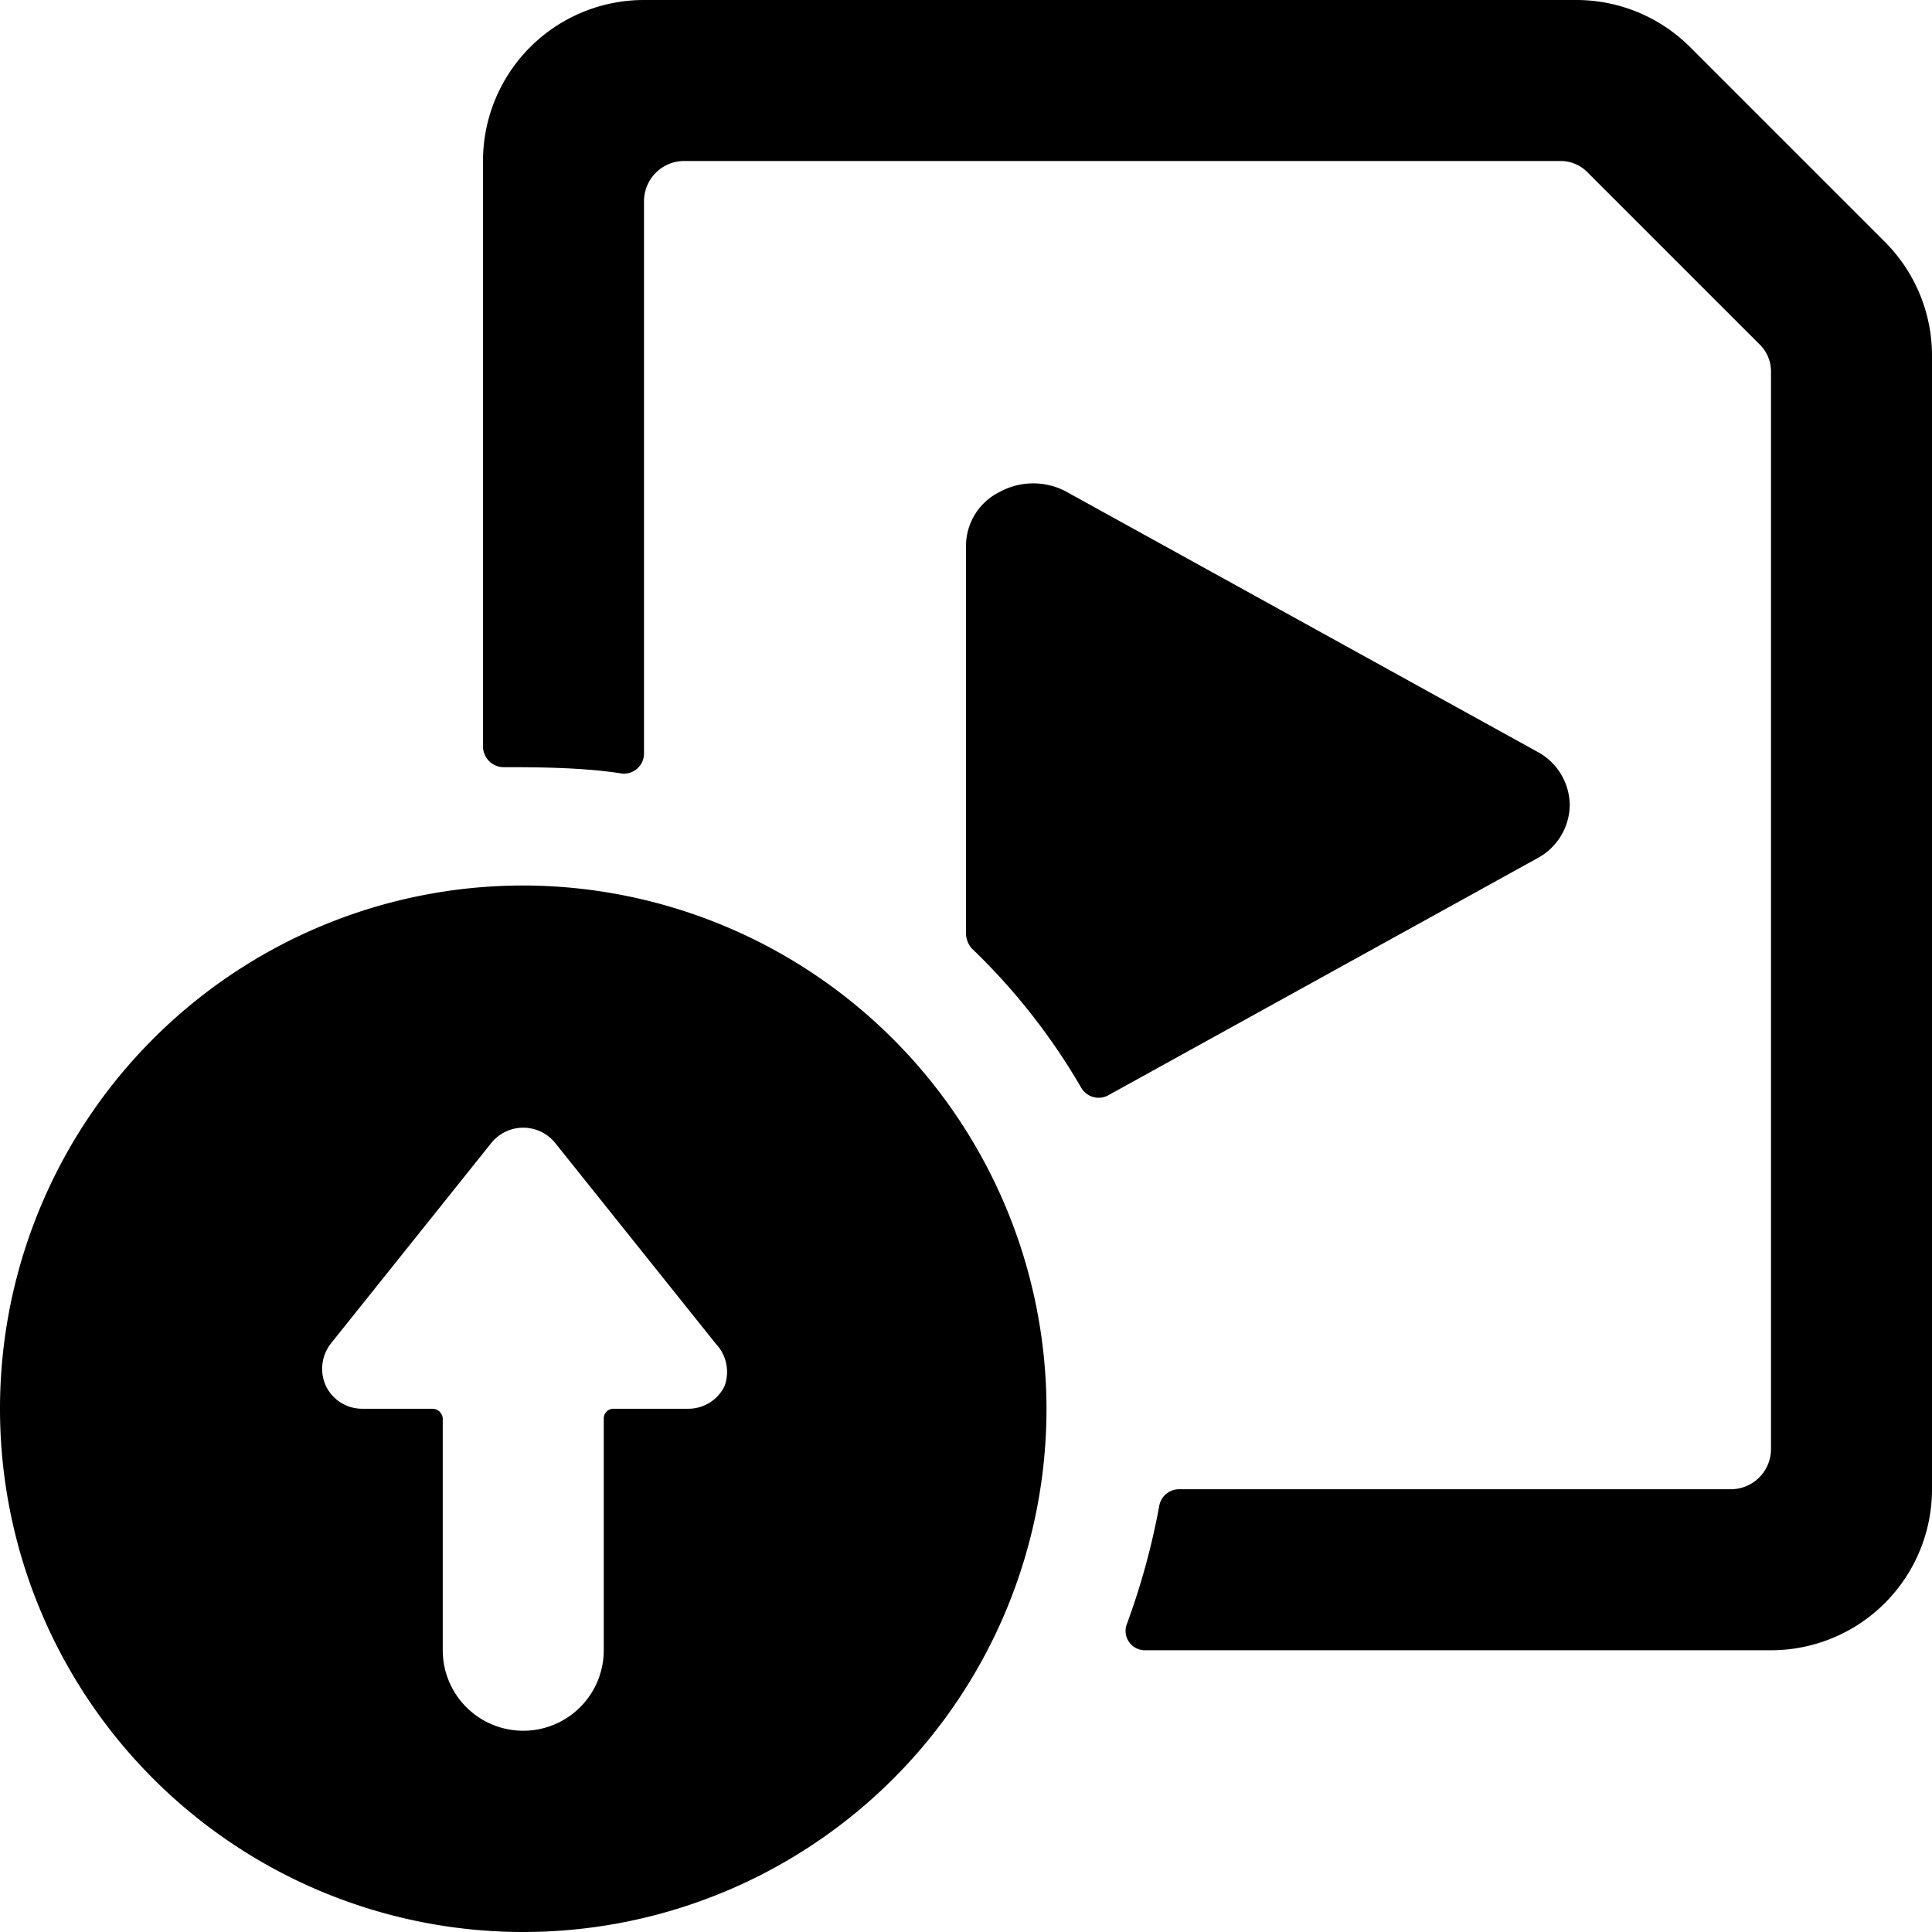
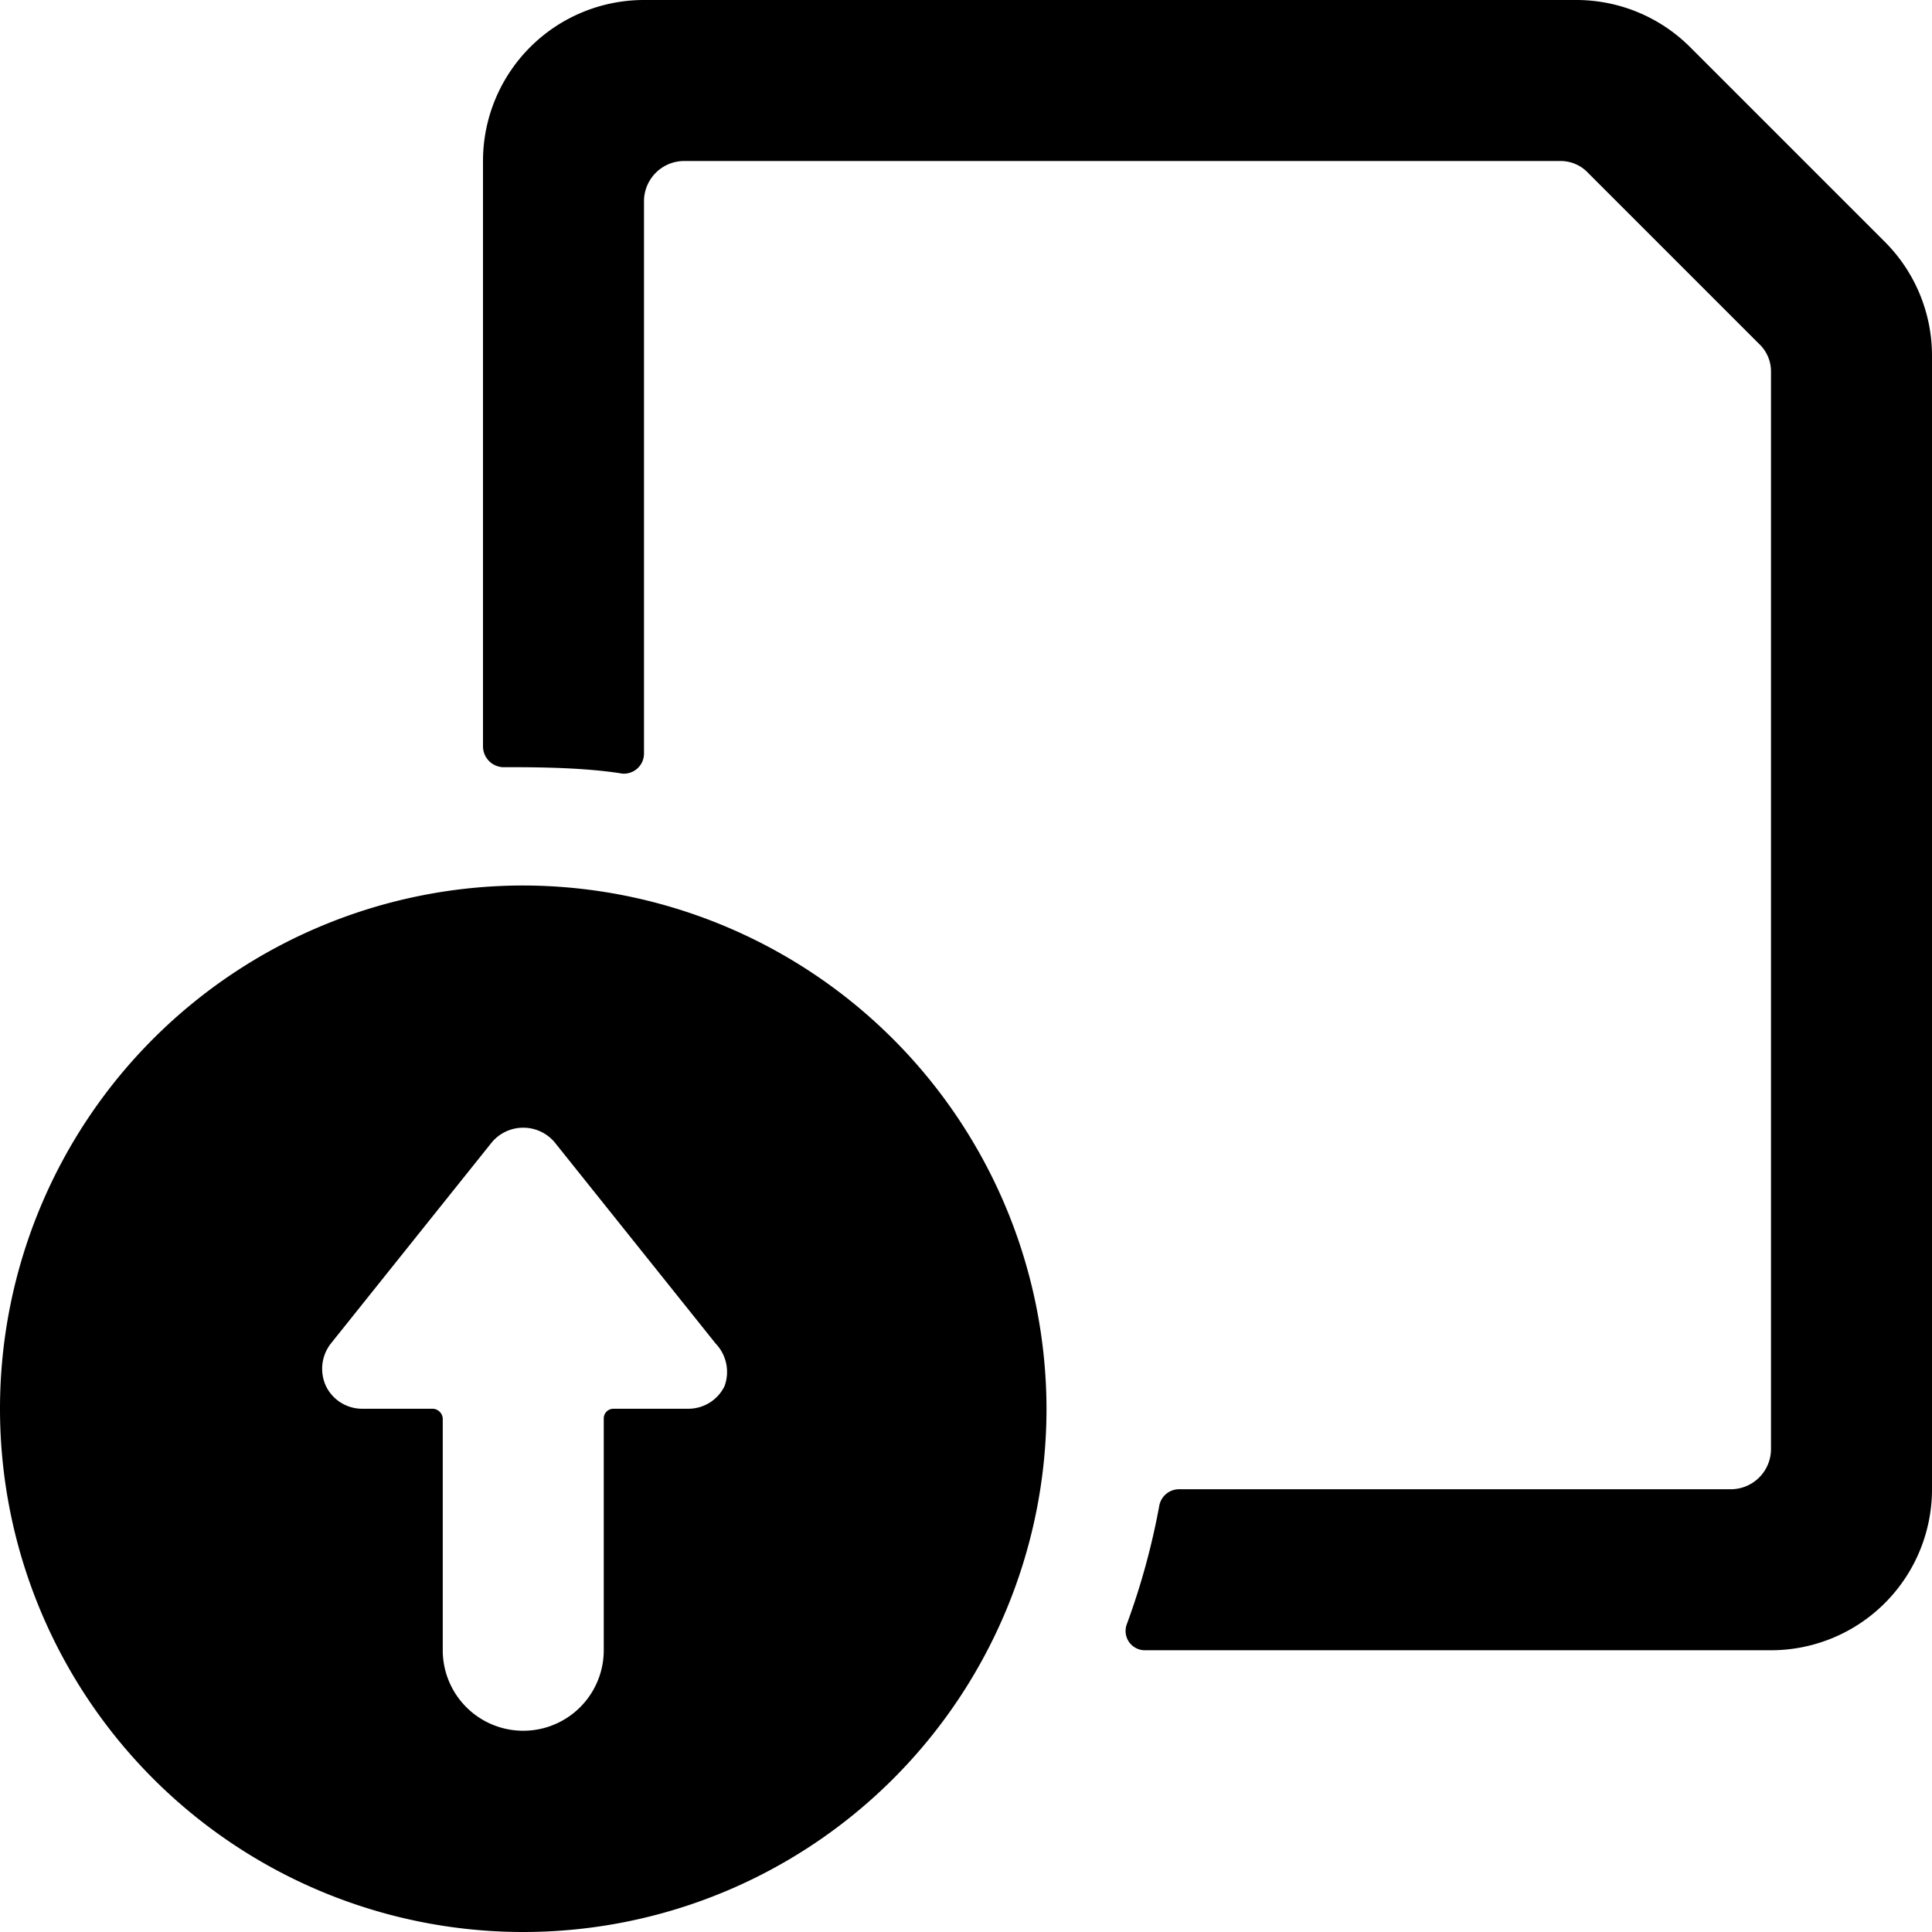
<svg xmlns="http://www.w3.org/2000/svg" viewBox="0 0 24 24">
  <g>
    <path d="M6.5 11a6.5 6.5 0 1 0 6.5 6.5A6.51 6.51 0 0 0 6.5 11ZM9 17.22a0.5 0.5 0 0 1 -0.45 0.28h-0.93a0.12 0.12 0 0 0 -0.12 0.12v2.88a1 1 0 0 1 -2 0v-2.88a0.13 0.13 0 0 0 -0.12 -0.12H4.5a0.5 0.5 0 0 1 -0.45 -0.28 0.51 0.51 0 0 1 0.06 -0.53l2 -2.5a0.51 0.51 0 0 1 0.78 0l2 2.5a0.51 0.51 0 0 1 0.11 0.53Z" fill="#000000" stroke-width="1" />
    <path d="M23.41 3 21 0.59A2 2 0 0 0 19.59 0H8a2 2 0 0 0 -2 2v7.28a0.26 0.26 0 0 0 0.24 0.25c0.37 0 1 0 1.49 0.08A0.25 0.25 0 0 0 8 9.36V2.5a0.5 0.5 0 0 1 0.5 -0.5h10.88a0.47 0.47 0 0 1 0.35 0.15l2.12 2.12a0.47 0.47 0 0 1 0.15 0.35V18a0.5 0.5 0 0 1 -0.5 0.5h-6.86a0.25 0.25 0 0 0 -0.24 0.21 8.9 8.9 0 0 1 -0.4 1.46 0.24 0.24 0 0 0 0.23 0.33H22a2 2 0 0 0 2 -2V4.41A2 2 0 0 0 23.41 3Z" fill="#000000" stroke-width="1" />
-     <path d="M19.5 10a0.76 0.76 0 0 0 -0.4 -0.66l-5.85 -3.23a0.87 0.87 0 0 0 -0.83 0 0.75 0.75 0 0 0 -0.42 0.66v4.83a0.29 0.29 0 0 0 0.07 0.18 7.87 7.87 0 0 1 1.36 1.73 0.25 0.25 0 0 0 0.33 0.1l5.34 -2.95a0.76 0.76 0 0 0 0.4 -0.66Z" fill="#000000" stroke-width="1" />
  </g>
</svg>